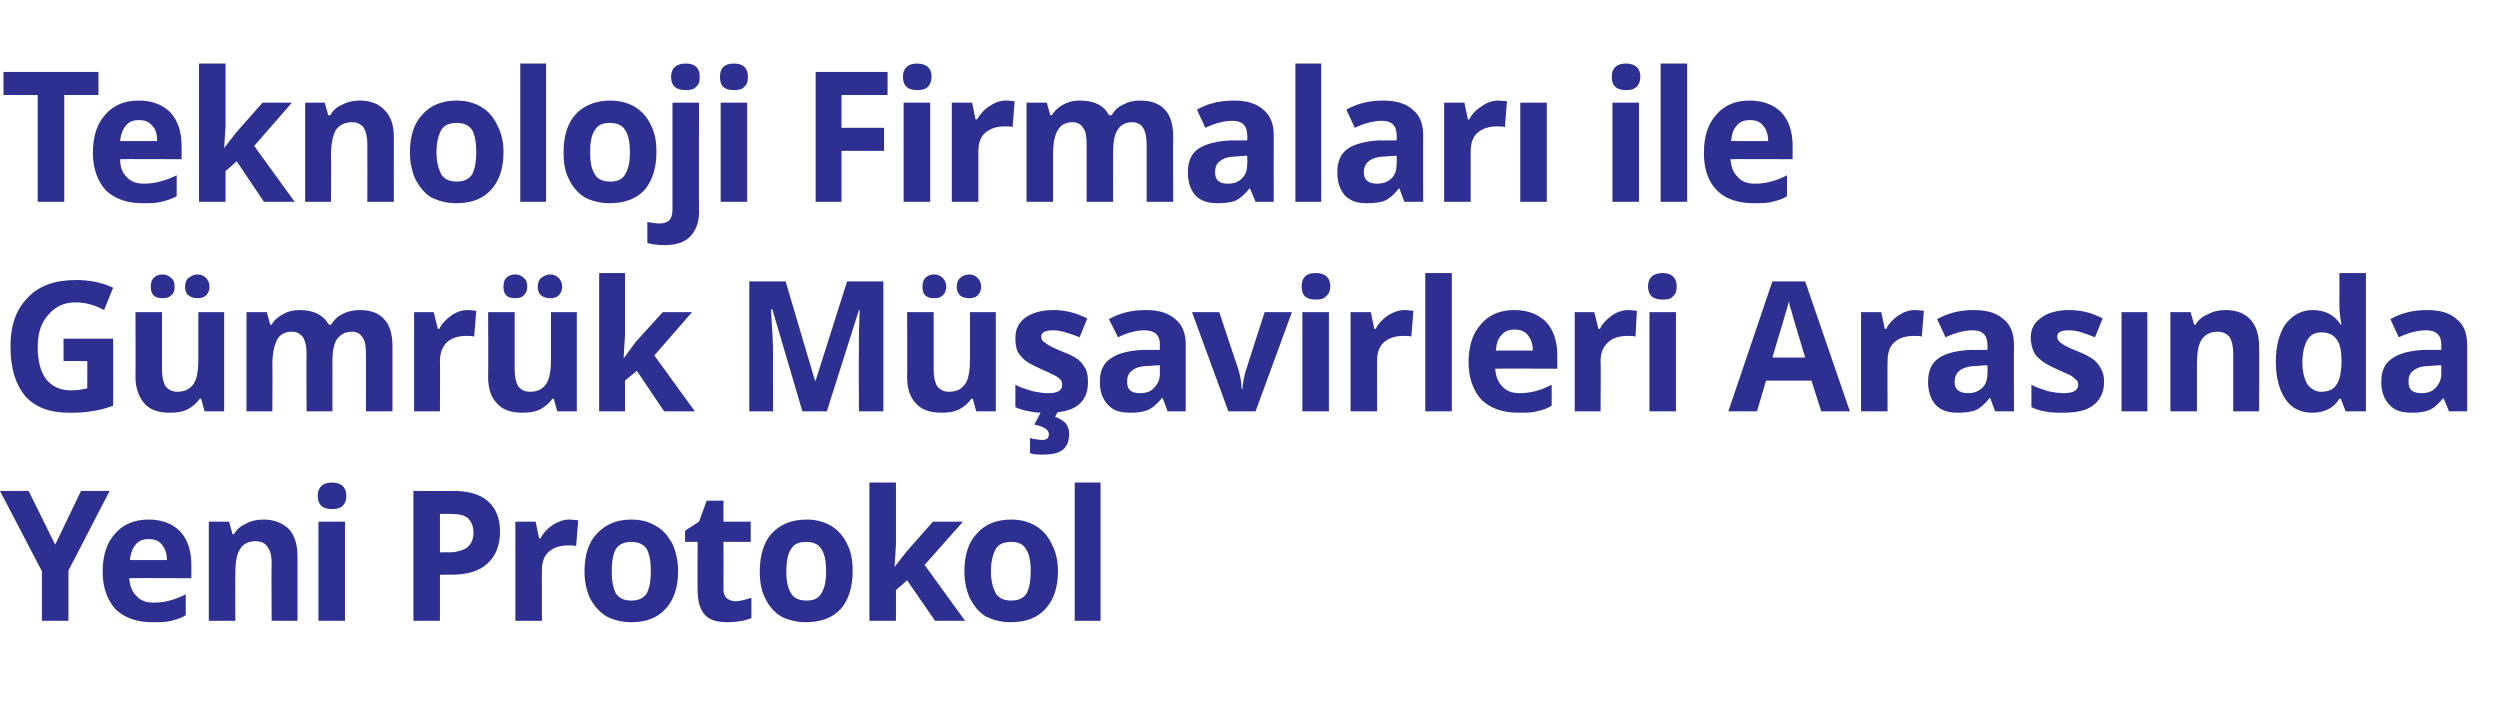
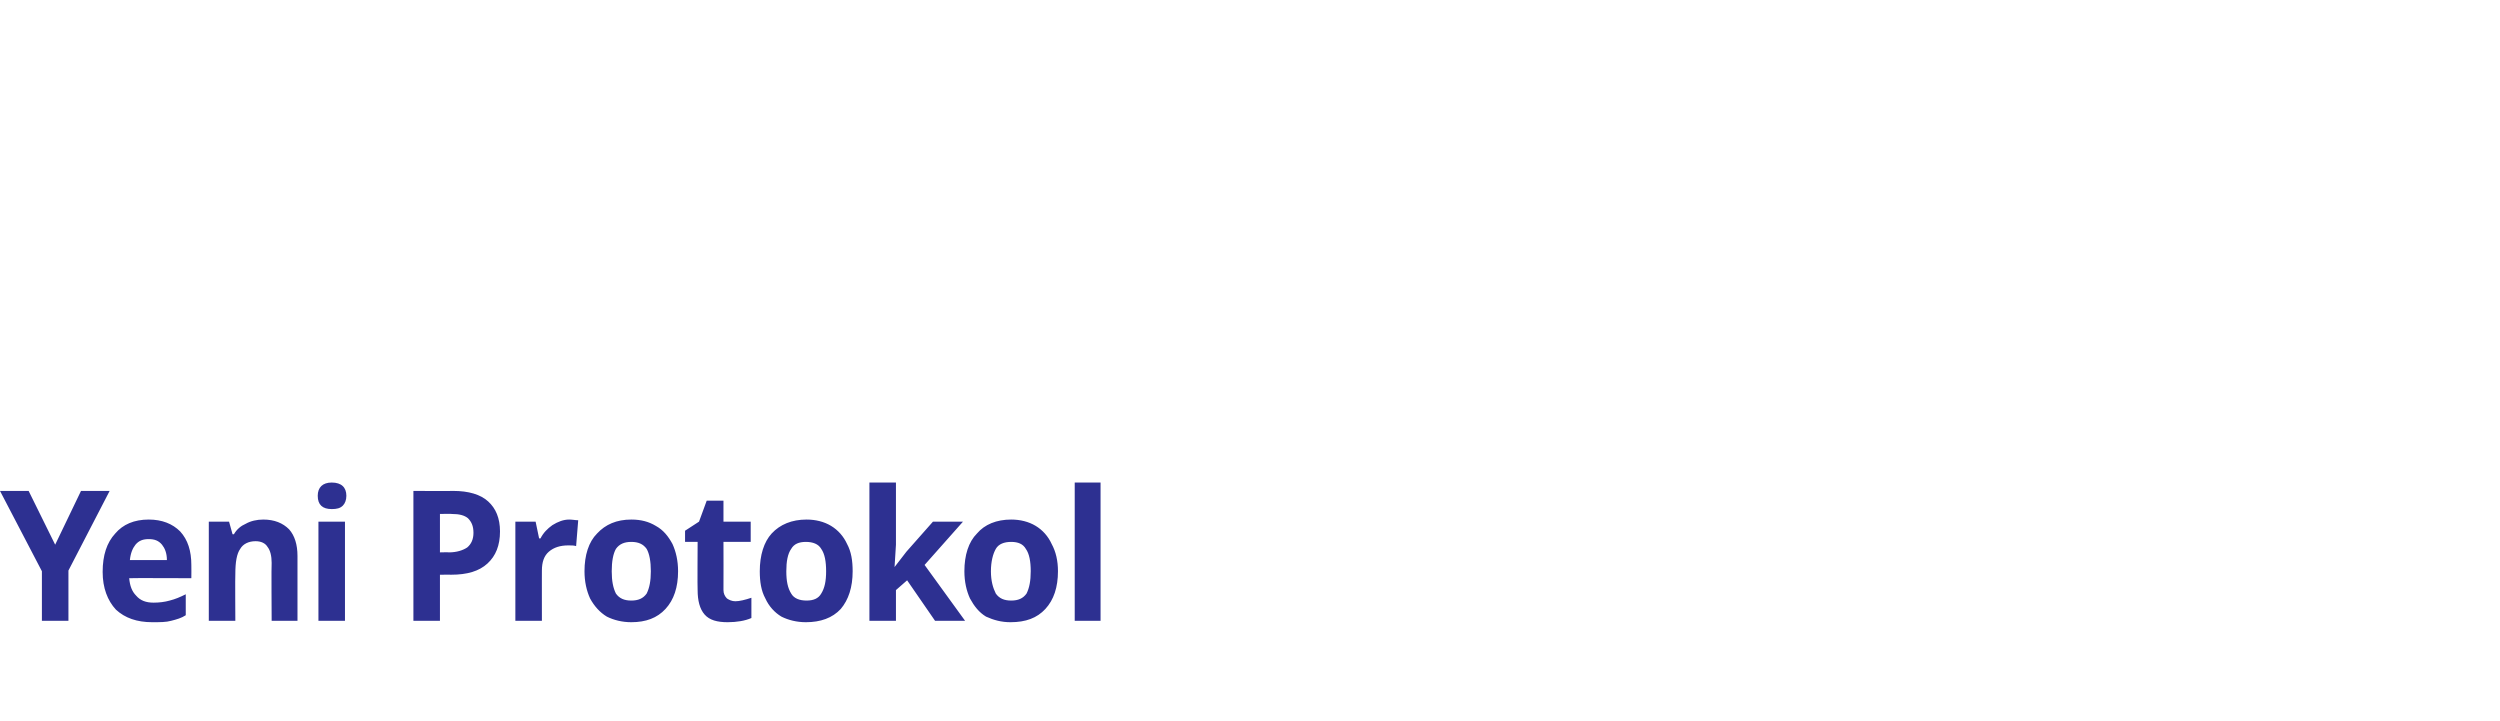
<svg xmlns="http://www.w3.org/2000/svg" version="1.1" width="358px" height="103.2px" viewBox="0 -9 358 103.2" style="top:-9px">
  <desc>Teknoloji Firmaları ile Gümrük Müşavirleri Arasında Yeni Protokol</desc>
  <defs />
  <g id="Polygon49081">
    <path d="M 7.9 69 L 11.6 61.3 L 15.7 61.3 L 9.8 72.7 L 9.8 79.9 L 6 79.9 L 6 72.8 L 0 61.3 L 4.1 61.3 L 7.9 69 Z M 21.3 68.2 C 20.5 68.2 19.9 68.4 19.4 69 C 19 69.5 18.7 70.2 18.6 71.2 C 18.6 71.2 23.9 71.2 23.9 71.2 C 23.9 70.2 23.6 69.5 23.2 69 C 22.7 68.4 22.1 68.2 21.3 68.2 Z M 21.8 80.1 C 19.6 80.1 17.9 79.5 16.6 78.3 C 15.4 77 14.7 75.2 14.7 72.9 C 14.7 70.5 15.3 68.7 16.5 67.4 C 17.6 66.1 19.2 65.4 21.3 65.4 C 23.2 65.4 24.7 66 25.8 67.1 C 26.9 68.3 27.4 69.9 27.4 71.9 C 27.42 71.88 27.4 73.8 27.4 73.8 C 27.4 73.8 18.54 73.76 18.5 73.8 C 18.6 74.9 18.9 75.7 19.5 76.3 C 20.1 77 20.9 77.3 22 77.3 C 22.8 77.3 23.6 77.2 24.3 77 C 25.1 76.8 25.8 76.5 26.6 76.1 C 26.6 76.1 26.6 79.1 26.6 79.1 C 26 79.5 25.3 79.7 24.5 79.9 C 23.8 80.1 22.9 80.1 21.8 80.1 Z M 42.6 79.9 L 38.9 79.9 C 38.9 79.9 38.85 71.6 38.9 71.6 C 38.9 70.6 38.7 69.8 38.3 69.3 C 38 68.8 37.4 68.5 36.6 68.5 C 35.6 68.5 34.8 68.9 34.4 69.6 C 33.9 70.3 33.7 71.5 33.7 73.2 C 33.66 73.22 33.7 79.9 33.7 79.9 L 29.9 79.9 L 29.9 65.7 L 32.8 65.7 L 33.3 67.5 C 33.3 67.5 33.48 67.52 33.5 67.5 C 33.9 66.8 34.5 66.3 35.2 66 C 35.9 65.6 36.8 65.4 37.7 65.4 C 39.3 65.4 40.5 65.9 41.4 66.8 C 42.2 67.7 42.6 69 42.6 70.6 C 42.61 70.64 42.6 79.9 42.6 79.9 Z M 47.5 63.9 C 46.2 63.9 45.5 63.3 45.5 62 C 45.5 60.8 46.2 60.1 47.5 60.1 C 48.9 60.1 49.6 60.8 49.6 62 C 49.6 62.6 49.4 63.1 49.1 63.4 C 48.7 63.8 48.2 63.9 47.5 63.9 C 47.5 63.9 47.5 63.9 47.5 63.9 Z M 49.4 79.9 L 45.6 79.9 L 45.6 65.7 L 49.4 65.7 L 49.4 79.9 Z M 63 70.1 C 63 70.1 64.25 70.07 64.3 70.1 C 65.4 70.1 66.3 69.8 66.9 69.4 C 67.5 68.9 67.8 68.2 67.8 67.3 C 67.8 66.3 67.5 65.7 67 65.2 C 66.5 64.8 65.8 64.6 64.7 64.6 C 64.73 64.56 63 64.6 63 64.6 L 63 70.1 Z M 71.6 67.1 C 71.6 69.1 71 70.6 69.8 71.7 C 68.6 72.8 66.9 73.3 64.6 73.3 C 64.64 73.29 63 73.3 63 73.3 L 63 79.9 L 59.2 79.9 L 59.2 61.3 C 59.2 61.3 64.93 61.33 64.9 61.3 C 67.1 61.3 68.8 61.8 69.9 62.8 C 71 63.8 71.6 65.2 71.6 67.1 Z M 81.5 65.4 C 82 65.4 82.4 65.5 82.8 65.5 C 82.8 65.5 82.5 69.2 82.5 69.2 C 82.2 69.1 81.8 69.1 81.4 69.1 C 80.2 69.1 79.3 69.4 78.6 70 C 77.9 70.6 77.6 71.5 77.6 72.7 C 77.59 72.67 77.6 79.9 77.6 79.9 L 73.8 79.9 L 73.8 65.7 L 76.7 65.7 L 77.2 68.1 C 77.2 68.1 77.42 68.09 77.4 68.1 C 77.8 67.3 78.4 66.7 79.1 66.2 C 79.9 65.7 80.7 65.4 81.5 65.4 Z M 87.6 72.8 C 87.6 74.2 87.8 75.2 88.2 76 C 88.7 76.7 89.4 77 90.4 77 C 91.4 77 92.1 76.7 92.6 76 C 93 75.2 93.2 74.2 93.2 72.8 C 93.2 71.4 93 70.3 92.6 69.6 C 92.1 68.9 91.4 68.6 90.4 68.6 C 89.4 68.6 88.7 68.9 88.2 69.6 C 87.8 70.3 87.6 71.4 87.6 72.8 Z M 97.1 72.8 C 97.1 75.1 96.5 76.9 95.3 78.2 C 94.1 79.5 92.5 80.1 90.4 80.1 C 89.1 80.1 87.9 79.8 86.9 79.3 C 85.9 78.7 85.1 77.8 84.5 76.7 C 84 75.6 83.7 74.3 83.7 72.8 C 83.7 70.5 84.3 68.6 85.5 67.4 C 86.7 66.1 88.3 65.4 90.4 65.4 C 91.8 65.4 92.9 65.7 93.9 66.3 C 95 66.9 95.7 67.8 96.3 68.9 C 96.8 70 97.1 71.3 97.1 72.8 Z M 105.3 77.1 C 105.9 77.1 106.7 76.9 107.6 76.6 C 107.6 76.6 107.6 79.5 107.6 79.5 C 106.7 79.9 105.5 80.1 104.2 80.1 C 102.7 80.1 101.6 79.8 100.9 79 C 100.2 78.2 99.9 77 99.9 75.5 C 99.86 75.45 99.9 68.6 99.9 68.6 L 98.1 68.6 L 98.1 67 L 100.1 65.7 L 101.2 62.7 L 103.6 62.7 L 103.6 65.7 L 107.5 65.7 L 107.5 68.6 L 103.6 68.6 C 103.6 68.6 103.62 75.45 103.6 75.5 C 103.6 76 103.8 76.4 104.1 76.7 C 104.4 76.9 104.8 77.1 105.3 77.1 Z M 112.6 72.8 C 112.6 74.2 112.8 75.2 113.3 76 C 113.7 76.7 114.5 77 115.5 77 C 116.5 77 117.2 76.7 117.6 76 C 118.1 75.2 118.3 74.2 118.3 72.8 C 118.3 71.4 118.1 70.3 117.6 69.6 C 117.2 68.9 116.4 68.6 115.4 68.6 C 114.4 68.6 113.7 68.9 113.3 69.6 C 112.8 70.3 112.6 71.4 112.6 72.8 Z M 122.1 72.8 C 122.1 75.1 121.5 76.9 120.4 78.2 C 119.2 79.5 117.5 80.1 115.4 80.1 C 114.1 80.1 112.9 79.8 111.9 79.3 C 110.9 78.7 110.1 77.8 109.6 76.7 C 109 75.6 108.8 74.3 108.8 72.8 C 108.8 70.5 109.4 68.6 110.5 67.4 C 111.7 66.1 113.4 65.4 115.5 65.4 C 116.8 65.4 118 65.7 119 66.3 C 120 66.9 120.8 67.8 121.3 68.9 C 121.9 70 122.1 71.3 122.1 72.8 Z M 128.1 72.2 L 129.8 70 L 133.6 65.7 L 137.9 65.7 L 132.4 71.9 L 138.2 79.9 L 133.9 79.9 L 129.9 74.1 L 128.3 75.5 L 128.3 79.9 L 124.5 79.9 L 124.5 60.1 L 128.3 60.1 L 128.3 69 L 128.1 72.2 L 128.1 72.2 Z M 141.9 72.8 C 141.9 74.2 142.2 75.2 142.6 76 C 143.1 76.7 143.8 77 144.8 77 C 145.8 77 146.5 76.7 147 76 C 147.4 75.2 147.6 74.2 147.6 72.8 C 147.6 71.4 147.4 70.3 146.9 69.6 C 146.5 68.9 145.8 68.6 144.8 68.6 C 143.8 68.6 143 68.9 142.6 69.6 C 142.2 70.3 141.9 71.4 141.9 72.8 Z M 151.5 72.8 C 151.5 75.1 150.9 76.9 149.7 78.2 C 148.5 79.5 146.9 80.1 144.7 80.1 C 143.4 80.1 142.3 79.8 141.2 79.3 C 140.2 78.7 139.5 77.8 138.9 76.7 C 138.4 75.6 138.1 74.3 138.1 72.8 C 138.1 70.5 138.7 68.6 139.9 67.4 C 141 66.1 142.7 65.4 144.8 65.4 C 146.1 65.4 147.3 65.7 148.3 66.3 C 149.3 66.9 150.1 67.8 150.6 68.9 C 151.2 70 151.5 71.3 151.5 72.8 Z M 157.6 79.9 L 153.9 79.9 L 153.9 60.1 L 157.6 60.1 L 157.6 79.9 Z " stroke="none" fill="#2d3091" />
  </g>
  <g id="Polygon49080">
-     <path d="M 9.1 39.5 L 16.2 39.5 C 16.2 39.5 16.24 49.09 16.2 49.1 C 15.1 49.5 14 49.8 13 49.9 C 12 50.1 10.9 50.1 9.8 50.1 C 7.1 50.1 5 49.3 3.6 47.7 C 2.2 46 1.5 43.7 1.5 40.6 C 1.5 37.6 2.3 35.3 4 33.6 C 5.6 31.9 7.9 31.1 10.9 31.1 C 12.7 31.1 14.5 31.4 16.2 32.2 C 16.2 32.2 14.9 35.4 14.9 35.4 C 13.6 34.7 12.3 34.3 10.8 34.3 C 9.2 34.3 7.9 34.9 6.9 36.1 C 5.9 37.2 5.4 38.7 5.4 40.7 C 5.4 42.7 5.8 44.2 6.6 45.3 C 7.4 46.3 8.6 46.9 10.1 46.9 C 10.9 46.9 11.7 46.8 12.5 46.6 C 12.51 46.62 12.5 42.7 12.5 42.7 L 9.1 42.7 L 9.1 39.5 Z M 29.3 49.9 L 28.8 48.1 C 28.8 48.1 28.56 48.08 28.6 48.1 C 28.2 48.7 27.6 49.2 26.9 49.6 C 26.1 50 25.3 50.1 24.3 50.1 C 22.7 50.1 21.5 49.7 20.7 48.8 C 19.9 47.9 19.4 46.6 19.4 45 C 19.44 44.96 19.4 35.7 19.4 35.7 L 23.2 35.7 C 23.2 35.7 23.2 43.99 23.2 44 C 23.2 45 23.4 45.8 23.7 46.3 C 24.1 46.8 24.6 47.1 25.4 47.1 C 26.5 47.1 27.2 46.7 27.7 46 C 28.2 45.3 28.4 44.1 28.4 42.4 C 28.39 42.38 28.4 35.7 28.4 35.7 L 32.1 35.7 L 32.1 49.9 L 29.3 49.9 Z M 21.6 32.1 C 21.6 31.5 21.7 31.1 22 30.8 C 22.3 30.5 22.7 30.3 23.3 30.3 C 23.8 30.3 24.2 30.5 24.5 30.8 C 24.9 31.1 25 31.5 25 32.1 C 25 32.6 24.9 33 24.5 33.3 C 24.2 33.6 23.8 33.7 23.3 33.7 C 22.7 33.7 22.3 33.6 22 33.3 C 21.7 33 21.6 32.6 21.6 32.1 Z M 26.5 32.1 C 26.5 31.5 26.7 31 27 30.8 C 27.4 30.5 27.8 30.3 28.3 30.3 C 28.8 30.3 29.2 30.5 29.5 30.8 C 29.8 31.1 30 31.5 30 32.1 C 30 32.6 29.8 33 29.5 33.3 C 29.2 33.6 28.8 33.7 28.3 33.7 C 27.8 33.7 27.4 33.6 27 33.3 C 26.7 33.1 26.5 32.6 26.5 32.1 Z M 47.6 49.9 L 43.9 49.9 C 43.9 49.9 43.86 41.6 43.9 41.6 C 43.9 40.6 43.7 39.8 43.4 39.3 C 43 38.8 42.5 38.5 41.8 38.5 C 40.8 38.5 40.1 38.9 39.7 39.6 C 39.3 40.4 39 41.5 39 43.2 C 39.04 43.22 39 49.9 39 49.9 L 35.3 49.9 L 35.3 35.7 L 38.2 35.7 L 38.7 37.5 C 38.7 37.5 38.87 37.52 38.9 37.5 C 39.2 36.9 39.8 36.4 40.5 36 C 41.2 35.6 42 35.4 42.9 35.4 C 44.9 35.4 46.3 36.1 47.1 37.5 C 47.1 37.5 47.4 37.5 47.4 37.5 C 47.8 36.9 48.3 36.3 49 36 C 49.7 35.6 50.6 35.4 51.5 35.4 C 53 35.4 54.2 35.8 55 36.7 C 55.8 37.5 56.2 38.8 56.2 40.6 C 56.2 40.64 56.2 49.9 56.2 49.9 L 52.4 49.9 C 52.4 49.9 52.43 41.6 52.4 41.6 C 52.4 40.6 52.3 39.8 51.9 39.3 C 51.6 38.8 51.1 38.5 50.4 38.5 C 49.4 38.5 48.8 38.9 48.3 39.5 C 47.8 40.2 47.6 41.3 47.6 42.8 C 47.61 42.77 47.6 49.9 47.6 49.9 Z M 67 35.4 C 67.5 35.4 67.9 35.5 68.2 35.5 C 68.2 35.5 67.9 39.2 67.9 39.2 C 67.6 39.1 67.3 39.1 66.8 39.1 C 65.6 39.1 64.7 39.4 64 40 C 63.4 40.6 63 41.5 63 42.7 C 63.03 42.67 63 49.9 63 49.9 L 59.3 49.9 L 59.3 35.7 L 62.1 35.7 L 62.7 38.1 C 62.7 38.1 62.85 38.09 62.9 38.1 C 63.3 37.3 63.9 36.7 64.6 36.2 C 65.3 35.7 66.1 35.4 67 35.4 Z M 79.8 49.9 L 79.3 48.1 C 79.3 48.1 79.06 48.08 79.1 48.1 C 78.7 48.7 78.1 49.2 77.4 49.6 C 76.6 50 75.8 50.1 74.8 50.1 C 73.2 50.1 72 49.7 71.2 48.8 C 70.3 47.9 69.9 46.6 69.9 45 C 69.94 44.96 69.9 35.7 69.9 35.7 L 73.7 35.7 C 73.7 35.7 73.7 43.99 73.7 44 C 73.7 45 73.9 45.8 74.2 46.3 C 74.6 46.8 75.1 47.1 75.9 47.1 C 77 47.1 77.7 46.7 78.2 46 C 78.7 45.3 78.9 44.1 78.9 42.4 C 78.89 42.38 78.9 35.7 78.9 35.7 L 82.6 35.7 L 82.6 49.9 L 79.8 49.9 Z M 72.1 32.1 C 72.1 31.5 72.2 31.1 72.5 30.8 C 72.8 30.5 73.2 30.3 73.8 30.3 C 74.3 30.3 74.7 30.5 75 30.8 C 75.4 31.1 75.5 31.5 75.5 32.1 C 75.5 32.6 75.3 33 75 33.3 C 74.7 33.6 74.3 33.7 73.8 33.7 C 73.2 33.7 72.8 33.6 72.5 33.3 C 72.2 33 72.1 32.6 72.1 32.1 Z M 77 32.1 C 77 31.5 77.2 31 77.5 30.8 C 77.9 30.5 78.3 30.3 78.8 30.3 C 79.3 30.3 79.7 30.5 80 30.8 C 80.3 31.1 80.5 31.5 80.5 32.1 C 80.5 32.6 80.3 33 80 33.3 C 79.7 33.6 79.3 33.7 78.8 33.7 C 78.3 33.7 77.9 33.6 77.5 33.3 C 77.2 33.1 77 32.6 77 32.1 Z M 89.4 42.2 L 91 40 L 94.9 35.7 L 99.1 35.7 L 93.7 41.9 L 99.5 49.9 L 95.1 49.9 L 91.2 44.1 L 89.5 45.5 L 89.5 49.9 L 85.8 49.9 L 85.8 30.1 L 89.5 30.1 L 89.5 39 L 89.3 42.2 L 89.4 42.2 Z M 114.9 49.9 L 110.6 35.3 C 110.6 35.3 110.44 35.33 110.4 35.3 C 110.6 38.3 110.7 40.3 110.7 41.3 C 110.68 41.26 110.7 49.9 110.7 49.9 L 107.3 49.9 L 107.3 31.3 L 112.5 31.3 L 116.7 45.5 L 116.8 45.5 L 121.3 31.3 L 126.5 31.3 L 126.5 49.9 L 123 49.9 C 123 49.9 122.95 41.11 123 41.1 C 123 40.7 123 40.2 123 39.7 C 123 39.1 123 37.7 123.1 35.4 C 123.14 35.36 123 35.4 123 35.4 L 118.4 49.9 L 114.9 49.9 Z M 139.8 49.9 L 139.3 48.1 C 139.3 48.1 139.06 48.08 139.1 48.1 C 138.7 48.7 138.1 49.2 137.4 49.6 C 136.6 50 135.8 50.1 134.8 50.1 C 133.2 50.1 132 49.7 131.2 48.8 C 130.3 47.9 129.9 46.6 129.9 45 C 129.94 44.96 129.9 35.7 129.9 35.7 L 133.7 35.7 C 133.7 35.7 133.69 43.99 133.7 44 C 133.7 45 133.9 45.8 134.2 46.3 C 134.6 46.8 135.1 47.1 135.9 47.1 C 137 47.1 137.7 46.7 138.2 46 C 138.7 45.3 138.9 44.1 138.9 42.4 C 138.89 42.38 138.9 35.7 138.9 35.7 L 142.6 35.7 L 142.6 49.9 L 139.8 49.9 Z M 132.1 32.1 C 132.1 31.5 132.2 31.1 132.5 30.8 C 132.8 30.5 133.2 30.3 133.8 30.3 C 134.3 30.3 134.7 30.5 135 30.8 C 135.3 31.1 135.5 31.5 135.5 32.1 C 135.5 32.6 135.3 33 135 33.3 C 134.7 33.6 134.3 33.7 133.8 33.7 C 133.2 33.7 132.8 33.6 132.5 33.3 C 132.2 33 132.1 32.6 132.1 32.1 Z M 137 32.1 C 137 31.5 137.2 31 137.5 30.8 C 137.8 30.5 138.3 30.3 138.8 30.3 C 139.3 30.3 139.7 30.5 140 30.8 C 140.3 31.1 140.5 31.5 140.5 32.1 C 140.5 32.6 140.3 33 140 33.3 C 139.7 33.6 139.3 33.7 138.8 33.7 C 138.3 33.7 137.8 33.6 137.5 33.3 C 137.2 33.1 137 32.6 137 32.1 Z M 155.8 45.7 C 155.8 47.1 155.4 48.2 154.4 49 C 153.4 49.8 151.9 50.1 150 50.1 C 149 50.1 148.1 50.1 147.4 49.9 C 146.7 49.8 146 49.6 145.4 49.3 C 145.4 49.3 145.4 46.1 145.4 46.1 C 146.1 46.5 146.9 46.7 147.8 47 C 148.7 47.2 149.4 47.3 150.1 47.3 C 151.5 47.3 152.1 46.9 152.1 46.1 C 152.1 45.8 152 45.5 151.9 45.4 C 151.7 45.2 151.4 44.9 150.9 44.7 C 150.5 44.5 149.9 44.2 149.2 43.9 C 148.1 43.4 147.3 43 146.8 42.6 C 146.3 42.2 146 41.8 145.7 41.3 C 145.5 40.8 145.4 40.1 145.4 39.4 C 145.4 38.1 145.9 37.2 146.8 36.5 C 147.8 35.8 149.1 35.4 150.9 35.4 C 152.5 35.4 154.1 35.8 155.7 36.6 C 155.7 36.6 154.6 39.3 154.6 39.3 C 153.9 39 153.2 38.8 152.6 38.6 C 152 38.4 151.4 38.3 150.8 38.3 C 149.7 38.3 149.1 38.6 149.1 39.2 C 149.1 39.6 149.3 39.9 149.7 40.1 C 150 40.4 150.8 40.8 152 41.3 C 153.1 41.7 153.9 42.1 154.4 42.5 C 154.9 42.9 155.2 43.4 155.5 43.9 C 155.7 44.4 155.8 45 155.8 45.7 Z M 153.1 53.1 C 153.1 54.2 152.8 54.9 152.2 55.4 C 151.6 55.9 150.6 56.1 149.3 56.1 C 148.7 56.1 148.1 56.1 147.5 55.9 C 147.5 55.9 147.5 53.7 147.5 53.7 C 147.7 53.8 148 53.9 148.4 53.9 C 148.8 54 149.1 54 149.3 54 C 149.9 54 150.2 53.7 150.2 53.2 C 150.2 52.5 149.5 52.1 148.1 51.8 C 148.12 51.85 149.1 49.9 149.1 49.9 L 151.5 49.9 C 151.5 49.9 151.12 50.67 151.1 50.7 C 151.7 50.9 152.2 51.2 152.6 51.6 C 152.9 52 153.1 52.5 153.1 53.1 Z M 167.2 49.9 L 166.5 48 C 166.5 48 166.36 47.96 166.4 48 C 165.7 48.8 165.1 49.4 164.4 49.7 C 163.7 50 162.9 50.1 161.8 50.1 C 160.5 50.1 159.4 49.8 158.7 49 C 157.9 48.2 157.5 47.1 157.5 45.7 C 157.5 44.1 158 43 159.1 42.3 C 160.1 41.6 161.6 41.2 163.7 41.1 C 163.69 41.13 166.1 41.1 166.1 41.1 C 166.1 41.1 166.07 40.44 166.1 40.4 C 166.1 39 165.4 38.3 163.9 38.3 C 162.8 38.3 161.5 38.6 160.1 39.3 C 160.1 39.3 158.8 36.7 158.8 36.7 C 160.4 35.8 162.1 35.4 164.1 35.4 C 165.9 35.4 167.3 35.8 168.3 36.7 C 169.3 37.5 169.8 38.7 169.8 40.4 C 169.81 40.44 169.8 49.9 169.8 49.9 L 167.2 49.9 Z M 166.1 43.3 C 166.1 43.3 164.62 43.37 164.6 43.4 C 163.5 43.4 162.7 43.6 162.2 44 C 161.6 44.4 161.4 44.9 161.4 45.7 C 161.4 46.8 162 47.3 163.2 47.3 C 164.1 47.3 164.8 47.1 165.3 46.5 C 165.8 46 166.1 45.3 166.1 44.5 C 166.07 44.49 166.1 43.3 166.1 43.3 Z M 175.9 49.9 L 170.7 35.7 L 174.6 35.7 C 174.6 35.7 177.28 43.79 177.3 43.8 C 177.6 44.8 177.8 45.8 177.8 46.7 C 177.8 46.7 177.9 46.7 177.9 46.7 C 178 45.9 178.1 44.9 178.5 43.8 C 178.47 43.79 181.1 35.7 181.1 35.7 L 185 35.7 L 179.8 49.9 L 175.9 49.9 Z M 188.4 33.9 C 187 33.9 186.4 33.3 186.4 32 C 186.4 30.8 187 30.1 188.4 30.1 C 189.8 30.1 190.5 30.8 190.5 32 C 190.5 32.6 190.3 33.1 189.9 33.4 C 189.6 33.8 189.1 33.9 188.4 33.9 C 188.4 33.9 188.4 33.9 188.4 33.9 Z M 190.3 49.9 L 186.5 49.9 L 186.5 35.7 L 190.3 35.7 L 190.3 49.9 Z M 201.1 35.4 C 201.6 35.4 202.1 35.5 202.4 35.5 C 202.4 35.5 202.1 39.2 202.1 39.2 C 201.8 39.1 201.4 39.1 201 39.1 C 199.8 39.1 198.9 39.4 198.2 40 C 197.5 40.6 197.2 41.5 197.2 42.7 C 197.19 42.67 197.2 49.9 197.2 49.9 L 193.4 49.9 L 193.4 35.7 L 196.3 35.7 L 196.8 38.1 C 196.8 38.1 197.02 38.09 197 38.1 C 197.4 37.3 198 36.7 198.7 36.2 C 199.5 35.7 200.3 35.4 201.1 35.4 Z M 207.9 49.9 L 204.1 49.9 L 204.1 30.1 L 207.9 30.1 L 207.9 49.9 Z M 216.9 38.2 C 216.1 38.2 215.5 38.4 215 39 C 214.5 39.5 214.3 40.2 214.2 41.2 C 214.2 41.2 219.5 41.2 219.5 41.2 C 219.5 40.2 219.2 39.5 218.8 39 C 218.3 38.4 217.7 38.2 216.9 38.2 Z M 217.4 50.1 C 215.2 50.1 213.5 49.5 212.2 48.3 C 211 47 210.3 45.2 210.3 42.9 C 210.3 40.5 210.9 38.7 212.1 37.4 C 213.2 36.1 214.8 35.4 216.8 35.4 C 218.8 35.4 220.3 36 221.4 37.1 C 222.5 38.3 223 39.9 223 41.9 C 223.02 41.88 223 43.8 223 43.8 C 223 43.8 214.14 43.76 214.1 43.8 C 214.2 44.9 214.5 45.7 215.1 46.3 C 215.7 47 216.5 47.3 217.6 47.3 C 218.4 47.3 219.2 47.2 219.9 47 C 220.7 46.8 221.4 46.5 222.2 46.1 C 222.2 46.1 222.2 49.1 222.2 49.1 C 221.6 49.5 220.9 49.7 220.1 49.9 C 219.4 50.1 218.5 50.1 217.4 50.1 Z M 233.2 35.4 C 233.7 35.4 234.1 35.5 234.4 35.5 C 234.4 35.5 234.2 39.2 234.2 39.2 C 233.9 39.1 233.5 39.1 233.1 39.1 C 231.9 39.1 230.9 39.4 230.3 40 C 229.6 40.6 229.2 41.5 229.2 42.7 C 229.25 42.67 229.2 49.9 229.2 49.9 L 225.5 49.9 L 225.5 35.7 L 228.3 35.7 L 228.9 38.1 C 228.9 38.1 229.08 38.09 229.1 38.1 C 229.5 37.3 230.1 36.7 230.8 36.2 C 231.5 35.7 232.3 35.4 233.2 35.4 Z M 238.1 33.9 C 236.7 33.9 236 33.3 236 32 C 236 30.8 236.7 30.1 238.1 30.1 C 239.4 30.1 240.1 30.8 240.1 32 C 240.1 32.6 240 33.1 239.6 33.4 C 239.3 33.8 238.8 33.9 238.1 33.9 C 238.1 33.9 238.1 33.9 238.1 33.9 Z M 240 49.9 L 236.2 49.9 L 236.2 35.7 L 240 35.7 L 240 49.9 Z M 260.8 49.9 L 259.4 45.5 L 252.9 45.5 L 251.6 49.9 L 247.5 49.9 L 253.8 31.3 L 258.5 31.3 L 264.9 49.9 L 260.8 49.9 Z M 258.5 42.2 C 257.3 38.2 256.6 35.9 256.5 35.4 C 256.3 34.9 256.2 34.4 256.2 34.1 C 255.9 35.2 255.1 37.9 253.8 42.2 C 253.8 42.2 258.5 42.2 258.5 42.2 Z M 274.2 35.4 C 274.7 35.4 275.1 35.5 275.5 35.5 C 275.5 35.5 275.2 39.2 275.2 39.2 C 274.9 39.1 274.5 39.1 274.1 39.1 C 272.9 39.1 271.9 39.4 271.3 40 C 270.6 40.6 270.3 41.5 270.3 42.7 C 270.27 42.67 270.3 49.9 270.3 49.9 L 266.5 49.9 L 266.5 35.7 L 269.4 35.7 L 269.9 38.1 C 269.9 38.1 270.1 38.09 270.1 38.1 C 270.5 37.3 271.1 36.7 271.8 36.2 C 272.6 35.7 273.3 35.4 274.2 35.4 Z M 285.7 49.9 L 285 48 C 285 48 284.92 47.96 284.9 48 C 284.3 48.8 283.6 49.4 283 49.7 C 282.3 50 281.4 50.1 280.4 50.1 C 279 50.1 278 49.8 277.2 49 C 276.5 48.2 276.1 47.1 276.1 45.7 C 276.1 44.1 276.6 43 277.6 42.3 C 278.6 41.6 280.2 41.2 282.2 41.1 C 282.25 41.13 284.6 41.1 284.6 41.1 C 284.6 41.1 284.64 40.44 284.6 40.4 C 284.6 39 283.9 38.3 282.5 38.3 C 281.4 38.3 280.1 38.6 278.6 39.3 C 278.6 39.3 277.4 36.7 277.4 36.7 C 279 35.8 280.7 35.4 282.6 35.4 C 284.5 35.4 285.9 35.8 286.9 36.7 C 287.9 37.5 288.4 38.7 288.4 40.4 C 288.37 40.44 288.4 49.9 288.4 49.9 L 285.7 49.9 Z M 284.6 43.3 C 284.6 43.3 283.18 43.37 283.2 43.4 C 282.1 43.4 281.3 43.6 280.7 44 C 280.2 44.4 279.9 44.9 279.9 45.7 C 279.9 46.8 280.6 47.3 281.8 47.3 C 282.6 47.3 283.3 47.1 283.9 46.5 C 284.4 46 284.6 45.3 284.6 44.5 C 284.64 44.49 284.6 43.3 284.6 43.3 Z M 301.3 45.7 C 301.3 47.1 300.8 48.2 299.8 49 C 298.8 49.8 297.4 50.1 295.4 50.1 C 294.4 50.1 293.6 50.1 292.8 49.9 C 292.1 49.8 291.5 49.6 290.9 49.3 C 290.9 49.3 290.9 46.1 290.9 46.1 C 291.6 46.5 292.4 46.7 293.2 47 C 294.1 47.2 294.9 47.3 295.5 47.3 C 296.9 47.3 297.6 46.9 297.6 46.1 C 297.6 45.8 297.5 45.5 297.3 45.4 C 297.1 45.2 296.8 44.9 296.4 44.7 C 295.9 44.5 295.3 44.2 294.6 43.9 C 293.5 43.4 292.8 43 292.3 42.6 C 291.8 42.2 291.4 41.8 291.2 41.3 C 291 40.8 290.8 40.1 290.8 39.4 C 290.8 38.1 291.3 37.2 292.3 36.5 C 293.2 35.8 294.6 35.4 296.3 35.4 C 298 35.4 299.6 35.8 301.1 36.6 C 301.1 36.6 300 39.3 300 39.3 C 299.3 39 298.7 38.8 298.1 38.6 C 297.5 38.4 296.9 38.3 296.2 38.3 C 295.1 38.3 294.6 38.6 294.6 39.2 C 294.6 39.6 294.8 39.9 295.1 40.1 C 295.5 40.4 296.2 40.8 297.5 41.3 C 298.5 41.7 299.3 42.1 299.8 42.5 C 300.3 42.9 300.7 43.4 300.9 43.9 C 301.2 44.4 301.3 45 301.3 45.7 Z M 307.5 49.9 L 303.8 49.9 L 303.8 35.7 L 307.5 35.7 L 307.5 49.9 Z M 323.5 49.9 L 319.8 49.9 C 319.8 49.9 319.79 41.6 319.8 41.6 C 319.8 40.6 319.6 39.8 319.3 39.3 C 318.9 38.8 318.3 38.5 317.6 38.5 C 316.5 38.5 315.8 38.9 315.3 39.6 C 314.8 40.3 314.6 41.5 314.6 43.2 C 314.6 43.22 314.6 49.9 314.6 49.9 L 310.8 49.9 L 310.8 35.7 L 313.7 35.7 L 314.2 37.5 C 314.2 37.5 314.42 37.52 314.4 37.5 C 314.8 36.8 315.4 36.3 316.2 36 C 316.9 35.6 317.7 35.4 318.7 35.4 C 320.3 35.4 321.5 35.9 322.3 36.8 C 323.1 37.7 323.5 39 323.5 40.6 C 323.55 40.64 323.5 49.9 323.5 49.9 Z M 335 48.1 C 334.2 49.4 332.9 50.1 331.1 50.1 C 329.5 50.1 328.2 49.5 327.3 48.2 C 326.4 46.9 325.9 45.1 325.9 42.8 C 325.9 40.5 326.4 38.7 327.3 37.4 C 328.3 36.1 329.6 35.4 331.2 35.4 C 332.9 35.4 334.3 36.1 335.2 37.5 C 335.2 37.5 335.3 37.5 335.3 37.5 C 335.1 36.5 335 35.5 335 34.7 C 335.02 34.68 335 30.1 335 30.1 L 338.8 30.1 L 338.8 49.9 L 335.9 49.9 L 335.2 48.1 L 335 48.1 C 335 48.1 335.02 48.05 335 48.1 Z M 332.4 47.1 C 333.4 47.1 334.1 46.8 334.5 46.2 C 335 45.6 335.2 44.6 335.3 43.3 C 335.3 43.3 335.3 42.8 335.3 42.8 C 335.3 41.3 335.1 40.2 334.6 39.6 C 334.1 38.9 333.4 38.6 332.4 38.6 C 331.5 38.6 330.9 38.9 330.4 39.7 C 330 40.4 329.7 41.5 329.7 42.9 C 329.7 44.3 330 45.3 330.4 46 C 330.9 46.7 331.6 47.1 332.4 47.1 Z M 350.7 49.9 L 349.9 48 C 349.9 48 349.85 47.96 349.9 48 C 349.2 48.8 348.6 49.4 347.9 49.7 C 347.2 50 346.4 50.1 345.3 50.1 C 344 50.1 342.9 49.8 342.2 49 C 341.4 48.2 341 47.1 341 45.7 C 341 44.1 341.5 43 342.6 42.3 C 343.6 41.6 345.1 41.2 347.2 41.1 C 347.18 41.13 349.6 41.1 349.6 41.1 C 349.6 41.1 349.57 40.44 349.6 40.4 C 349.6 39 348.9 38.3 347.4 38.3 C 346.3 38.3 345 38.6 343.5 39.3 C 343.5 39.3 342.3 36.7 342.3 36.7 C 343.9 35.8 345.6 35.4 347.6 35.4 C 349.4 35.4 350.8 35.8 351.8 36.7 C 352.8 37.5 353.3 38.7 353.3 40.4 C 353.3 40.44 353.3 49.9 353.3 49.9 L 350.7 49.9 Z M 349.6 43.3 C 349.6 43.3 348.11 43.37 348.1 43.4 C 347 43.4 346.2 43.6 345.7 44 C 345.1 44.4 344.9 44.9 344.9 45.7 C 344.9 46.8 345.5 47.3 346.7 47.3 C 347.6 47.3 348.3 47.1 348.8 46.5 C 349.3 46 349.6 45.3 349.6 44.5 C 349.57 44.49 349.6 43.3 349.6 43.3 Z " stroke="none" fill="#2d3091" />
-   </g>
+     </g>
  <g id="Polygon49079">
-     <path d="M 9.2 19.9 L 5.4 19.9 L 5.4 4.6 L 0.5 4.6 L 0.5 1.3 L 14.1 1.3 L 14.1 4.6 L 9.2 4.6 L 9.2 19.9 Z M 19.9 8.2 C 19.1 8.2 18.5 8.4 18 9 C 17.6 9.5 17.3 10.2 17.2 11.2 C 17.2 11.2 22.5 11.2 22.5 11.2 C 22.5 10.2 22.3 9.5 21.8 9 C 21.3 8.4 20.7 8.2 19.9 8.2 Z M 20.4 20.1 C 18.2 20.1 16.5 19.5 15.2 18.3 C 14 17 13.3 15.2 13.3 12.9 C 13.3 10.5 13.9 8.7 15.1 7.4 C 16.2 6.1 17.8 5.4 19.9 5.4 C 21.8 5.4 23.3 6 24.4 7.1 C 25.5 8.3 26 9.9 26 11.9 C 26.03 11.88 26 13.8 26 13.8 C 26 13.8 17.15 13.76 17.2 13.8 C 17.2 14.9 17.5 15.7 18.1 16.3 C 18.7 17 19.5 17.3 20.6 17.3 C 21.4 17.3 22.2 17.2 22.9 17 C 23.7 16.8 24.5 16.5 25.3 16.1 C 25.3 16.1 25.3 19.1 25.3 19.1 C 24.6 19.5 23.9 19.7 23.1 19.9 C 22.4 20.1 21.5 20.1 20.4 20.1 Z M 32.1 12.2 L 33.8 10 L 37.6 5.7 L 41.8 5.7 L 36.4 11.9 L 42.2 19.9 L 37.8 19.9 L 33.9 14.1 L 32.3 15.5 L 32.3 19.9 L 28.5 19.9 L 28.5 0.1 L 32.3 0.1 L 32.3 9 L 32.1 12.2 L 32.1 12.2 Z M 56.4 19.9 L 52.6 19.9 C 52.6 19.9 52.62 11.6 52.6 11.6 C 52.6 10.6 52.4 9.8 52.1 9.3 C 51.7 8.8 51.2 8.5 50.4 8.5 C 49.4 8.5 48.6 8.9 48.1 9.6 C 47.7 10.3 47.4 11.5 47.4 13.2 C 47.43 13.22 47.4 19.9 47.4 19.9 L 43.7 19.9 L 43.7 5.7 L 46.5 5.7 L 47 7.5 C 47 7.5 47.25 7.52 47.3 7.5 C 47.7 6.8 48.2 6.3 49 6 C 49.7 5.6 50.6 5.4 51.5 5.4 C 53.1 5.4 54.3 5.9 55.1 6.8 C 56 7.7 56.4 9 56.4 10.6 C 56.38 10.64 56.4 19.9 56.4 19.9 Z M 62.5 12.8 C 62.5 14.2 62.8 15.2 63.2 16 C 63.7 16.7 64.4 17 65.4 17 C 66.4 17 67.1 16.7 67.6 16 C 68 15.2 68.2 14.2 68.2 12.8 C 68.2 11.4 68 10.3 67.6 9.6 C 67.1 8.9 66.4 8.6 65.4 8.6 C 64.4 8.6 63.6 8.9 63.2 9.6 C 62.8 10.3 62.5 11.4 62.5 12.8 Z M 72.1 12.8 C 72.1 15.1 71.5 16.9 70.3 18.2 C 69.1 19.5 67.5 20.1 65.3 20.1 C 64 20.1 62.9 19.8 61.8 19.3 C 60.8 18.7 60.1 17.8 59.5 16.7 C 59 15.6 58.7 14.3 58.7 12.8 C 58.7 10.5 59.3 8.6 60.5 7.4 C 61.6 6.1 63.3 5.4 65.4 5.4 C 66.7 5.4 67.9 5.7 68.9 6.3 C 69.9 6.9 70.7 7.8 71.2 8.9 C 71.8 10 72.1 11.3 72.1 12.8 Z M 78.2 19.9 L 74.5 19.9 L 74.5 0.1 L 78.2 0.1 L 78.2 19.9 Z M 84.5 12.8 C 84.5 14.2 84.7 15.2 85.2 16 C 85.6 16.7 86.4 17 87.4 17 C 88.4 17 89.1 16.7 89.5 16 C 90 15.2 90.2 14.2 90.2 12.8 C 90.2 11.4 90 10.3 89.5 9.6 C 89.1 8.9 88.3 8.6 87.3 8.6 C 86.3 8.6 85.6 8.9 85.2 9.6 C 84.7 10.3 84.5 11.4 84.5 12.8 Z M 94 12.8 C 94 15.1 93.4 16.9 92.3 18.2 C 91.1 19.5 89.4 20.1 87.3 20.1 C 86 20.1 84.8 19.8 83.8 19.3 C 82.8 18.7 82 17.8 81.5 16.7 C 80.9 15.6 80.7 14.3 80.7 12.8 C 80.7 10.5 81.3 8.6 82.4 7.4 C 83.6 6.1 85.3 5.4 87.4 5.4 C 88.7 5.4 89.9 5.7 90.9 6.3 C 91.9 6.9 92.7 7.8 93.2 8.9 C 93.8 10 94 11.3 94 12.8 Z M 95.2 26.1 C 94.2 26.1 93.4 26 92.7 25.8 C 92.7 25.8 92.7 22.8 92.7 22.8 C 93.3 22.9 93.9 23 94.5 23 C 95.1 23 95.6 22.8 95.9 22.5 C 96.2 22.1 96.3 21.6 96.3 20.9 C 96.31 20.86 96.3 5.7 96.3 5.7 L 100.1 5.7 C 100.1 5.7 100.06 21.43 100.1 21.4 C 100.1 22.9 99.6 24.1 98.8 24.9 C 98 25.7 96.8 26.1 95.2 26.1 Z M 98.2 3.9 C 96.8 3.9 96.1 3.3 96.1 2 C 96.1 0.8 96.8 0.1 98.2 0.1 C 99.6 0.1 100.2 0.8 100.2 2 C 100.2 2.6 100.1 3.1 99.7 3.4 C 99.4 3.8 98.9 3.9 98.2 3.9 C 98.2 3.9 98.2 3.9 98.2 3.9 Z M 105.1 3.9 C 103.7 3.9 103.1 3.3 103.1 2 C 103.1 0.8 103.7 0.1 105.1 0.1 C 106.5 0.1 107.1 0.8 107.1 2 C 107.1 2.6 107 3.1 106.6 3.4 C 106.3 3.8 105.8 3.9 105.1 3.9 C 105.1 3.9 105.1 3.9 105.1 3.9 Z M 107 19.9 L 103.2 19.9 L 103.2 5.7 L 107 5.7 L 107 19.9 Z M 120.5 19.9 L 116.8 19.9 L 116.8 1.3 L 127.1 1.3 L 127.1 4.6 L 120.5 4.6 L 120.5 9.3 L 126.6 9.3 L 126.6 12.6 L 120.5 12.6 L 120.5 19.9 Z M 131.3 3.9 C 130 3.9 129.3 3.3 129.3 2 C 129.3 0.8 130 0.1 131.3 0.1 C 132.7 0.1 133.4 0.8 133.4 2 C 133.4 2.6 133.2 3.1 132.9 3.4 C 132.5 3.8 132 3.9 131.3 3.9 C 131.3 3.9 131.3 3.9 131.3 3.9 Z M 133.2 19.9 L 129.4 19.9 L 129.4 5.7 L 133.2 5.7 L 133.2 19.9 Z M 144 5.4 C 144.5 5.4 145 5.5 145.3 5.5 C 145.3 5.5 145 9.2 145 9.2 C 144.7 9.1 144.3 9.1 143.9 9.1 C 142.7 9.1 141.8 9.4 141.1 10 C 140.4 10.6 140.1 11.5 140.1 12.7 C 140.1 12.67 140.1 19.9 140.1 19.9 L 136.3 19.9 L 136.3 5.7 L 139.2 5.7 L 139.7 8.1 C 139.7 8.1 139.93 8.09 139.9 8.1 C 140.4 7.3 140.9 6.7 141.7 6.2 C 142.4 5.7 143.2 5.4 144 5.4 Z M 159.4 19.9 L 155.6 19.9 C 155.6 19.9 155.62 11.6 155.6 11.6 C 155.6 10.6 155.5 9.8 155.1 9.3 C 154.8 8.8 154.3 8.5 153.6 8.5 C 152.6 8.5 151.9 8.9 151.5 9.6 C 151 10.4 150.8 11.5 150.8 13.2 C 150.81 13.22 150.8 19.9 150.8 19.9 L 147 19.9 L 147 5.7 L 149.9 5.7 L 150.4 7.5 C 150.4 7.5 150.63 7.52 150.6 7.5 C 151 6.9 151.5 6.4 152.2 6 C 152.9 5.6 153.7 5.4 154.6 5.4 C 156.7 5.4 158.1 6.1 158.8 7.5 C 158.8 7.5 159.2 7.5 159.2 7.5 C 159.5 6.9 160.1 6.3 160.8 6 C 161.5 5.6 162.3 5.4 163.2 5.4 C 164.8 5.4 166 5.8 166.8 6.7 C 167.6 7.5 168 8.8 168 10.6 C 167.96 10.64 168 19.9 168 19.9 L 164.2 19.9 C 164.2 19.9 164.19 11.6 164.2 11.6 C 164.2 10.6 164 9.8 163.7 9.3 C 163.4 8.8 162.8 8.5 162.1 8.5 C 161.2 8.5 160.5 8.9 160.1 9.5 C 159.6 10.2 159.4 11.3 159.4 12.8 C 159.38 12.77 159.4 19.9 159.4 19.9 Z M 179.8 19.9 L 179 18 C 179 18 178.93 17.96 178.9 18 C 178.3 18.8 177.6 19.4 177 19.7 C 176.3 20 175.4 20.1 174.4 20.1 C 173 20.1 172 19.8 171.2 19 C 170.5 18.2 170.1 17.1 170.1 15.7 C 170.1 14.1 170.6 13 171.6 12.3 C 172.7 11.6 174.2 11.2 176.3 11.1 C 176.26 11.13 178.6 11.1 178.6 11.1 C 178.6 11.1 178.65 10.44 178.6 10.4 C 178.6 9 177.9 8.3 176.5 8.3 C 175.4 8.3 174.1 8.6 172.6 9.3 C 172.6 9.3 171.4 6.7 171.4 6.7 C 173 5.8 174.7 5.4 176.7 5.4 C 178.5 5.4 179.9 5.8 180.9 6.7 C 181.9 7.5 182.4 8.7 182.4 10.4 C 182.38 10.44 182.4 19.9 182.4 19.9 L 179.8 19.9 Z M 178.6 13.3 C 178.6 13.3 177.2 13.37 177.2 13.4 C 176.1 13.4 175.3 13.6 174.8 14 C 174.2 14.4 174 14.9 174 15.7 C 174 16.8 174.6 17.3 175.8 17.3 C 176.7 17.3 177.3 17.1 177.9 16.5 C 178.4 16 178.6 15.3 178.6 14.5 C 178.65 14.49 178.6 13.3 178.6 13.3 Z M 189.2 19.9 L 185.5 19.9 L 185.5 0.1 L 189.2 0.1 L 189.2 19.9 Z M 201.1 19.9 L 200.4 18 C 200.4 18 200.32 17.96 200.3 18 C 199.7 18.8 199 19.4 198.4 19.7 C 197.7 20 196.8 20.1 195.7 20.1 C 194.4 20.1 193.4 19.8 192.6 19 C 191.9 18.2 191.5 17.1 191.5 15.7 C 191.5 14.1 192 13 193 12.3 C 194 11.6 195.6 11.2 197.6 11.1 C 197.65 11.13 200 11.1 200 11.1 C 200 11.1 200.04 10.44 200 10.4 C 200 9 199.3 8.3 197.9 8.3 C 196.8 8.3 195.5 8.6 194 9.3 C 194 9.3 192.8 6.7 192.8 6.7 C 194.4 5.8 196.1 5.4 198 5.4 C 199.9 5.4 201.3 5.8 202.3 6.7 C 203.3 7.5 203.8 8.7 203.8 10.4 C 203.77 10.44 203.8 19.9 203.8 19.9 L 201.1 19.9 Z M 200 13.3 C 200 13.3 198.58 13.37 198.6 13.4 C 197.5 13.4 196.7 13.6 196.1 14 C 195.6 14.4 195.3 14.9 195.3 15.7 C 195.3 16.8 196 17.3 197.2 17.3 C 198 17.3 198.7 17.1 199.3 16.5 C 199.8 16 200 15.3 200 14.5 C 200.04 14.49 200 13.3 200 13.3 Z M 214.5 5.4 C 215 5.4 215.5 5.5 215.8 5.5 C 215.8 5.5 215.5 9.2 215.5 9.2 C 215.2 9.1 214.8 9.1 214.4 9.1 C 213.2 9.1 212.3 9.4 211.6 10 C 210.9 10.6 210.6 11.5 210.6 12.7 C 210.59 12.67 210.6 19.9 210.6 19.9 L 206.8 19.9 L 206.8 5.7 L 209.7 5.7 L 210.2 8.1 C 210.2 8.1 210.42 8.09 210.4 8.1 C 210.8 7.3 211.4 6.7 212.2 6.2 C 212.9 5.7 213.7 5.4 214.5 5.4 Z M 221.5 19.9 L 217.7 19.9 L 217.7 5.7 L 221.5 5.7 L 221.5 19.9 Z M 232.8 3.9 C 231.5 3.9 230.8 3.3 230.8 2 C 230.8 0.8 231.5 0.1 232.8 0.1 C 234.2 0.1 234.9 0.8 234.9 2 C 234.9 2.6 234.7 3.1 234.4 3.4 C 234 3.8 233.5 3.9 232.8 3.9 C 232.8 3.9 232.8 3.9 232.8 3.9 Z M 234.7 19.9 L 230.9 19.9 L 230.9 5.7 L 234.7 5.7 L 234.7 19.9 Z M 241.6 19.9 L 237.8 19.9 L 237.8 0.1 L 241.6 0.1 L 241.6 19.9 Z M 250.6 8.2 C 249.8 8.2 249.1 8.4 248.7 9 C 248.2 9.5 248 10.2 247.9 11.2 C 247.9 11.2 253.2 11.2 253.2 11.2 C 253.2 10.2 252.9 9.5 252.5 9 C 252 8.4 251.4 8.2 250.6 8.2 Z M 251.1 20.1 C 248.9 20.1 247.1 19.5 245.9 18.3 C 244.6 17 244 15.2 244 12.9 C 244 10.5 244.6 8.7 245.8 7.4 C 246.9 6.1 248.5 5.4 250.5 5.4 C 252.5 5.4 254 6 255.1 7.1 C 256.2 8.3 256.7 9.9 256.7 11.9 C 256.71 11.88 256.7 13.8 256.7 13.8 C 256.7 13.8 247.83 13.76 247.8 13.8 C 247.9 14.9 248.2 15.7 248.8 16.3 C 249.4 17 250.2 17.3 251.3 17.3 C 252.1 17.3 252.9 17.2 253.6 17 C 254.4 16.8 255.1 16.5 255.9 16.1 C 255.9 16.1 255.9 19.1 255.9 19.1 C 255.3 19.5 254.6 19.7 253.8 19.9 C 253.1 20.1 252.2 20.1 251.1 20.1 Z " stroke="none" fill="#2d3091" />
-   </g>
+     </g>
</svg>